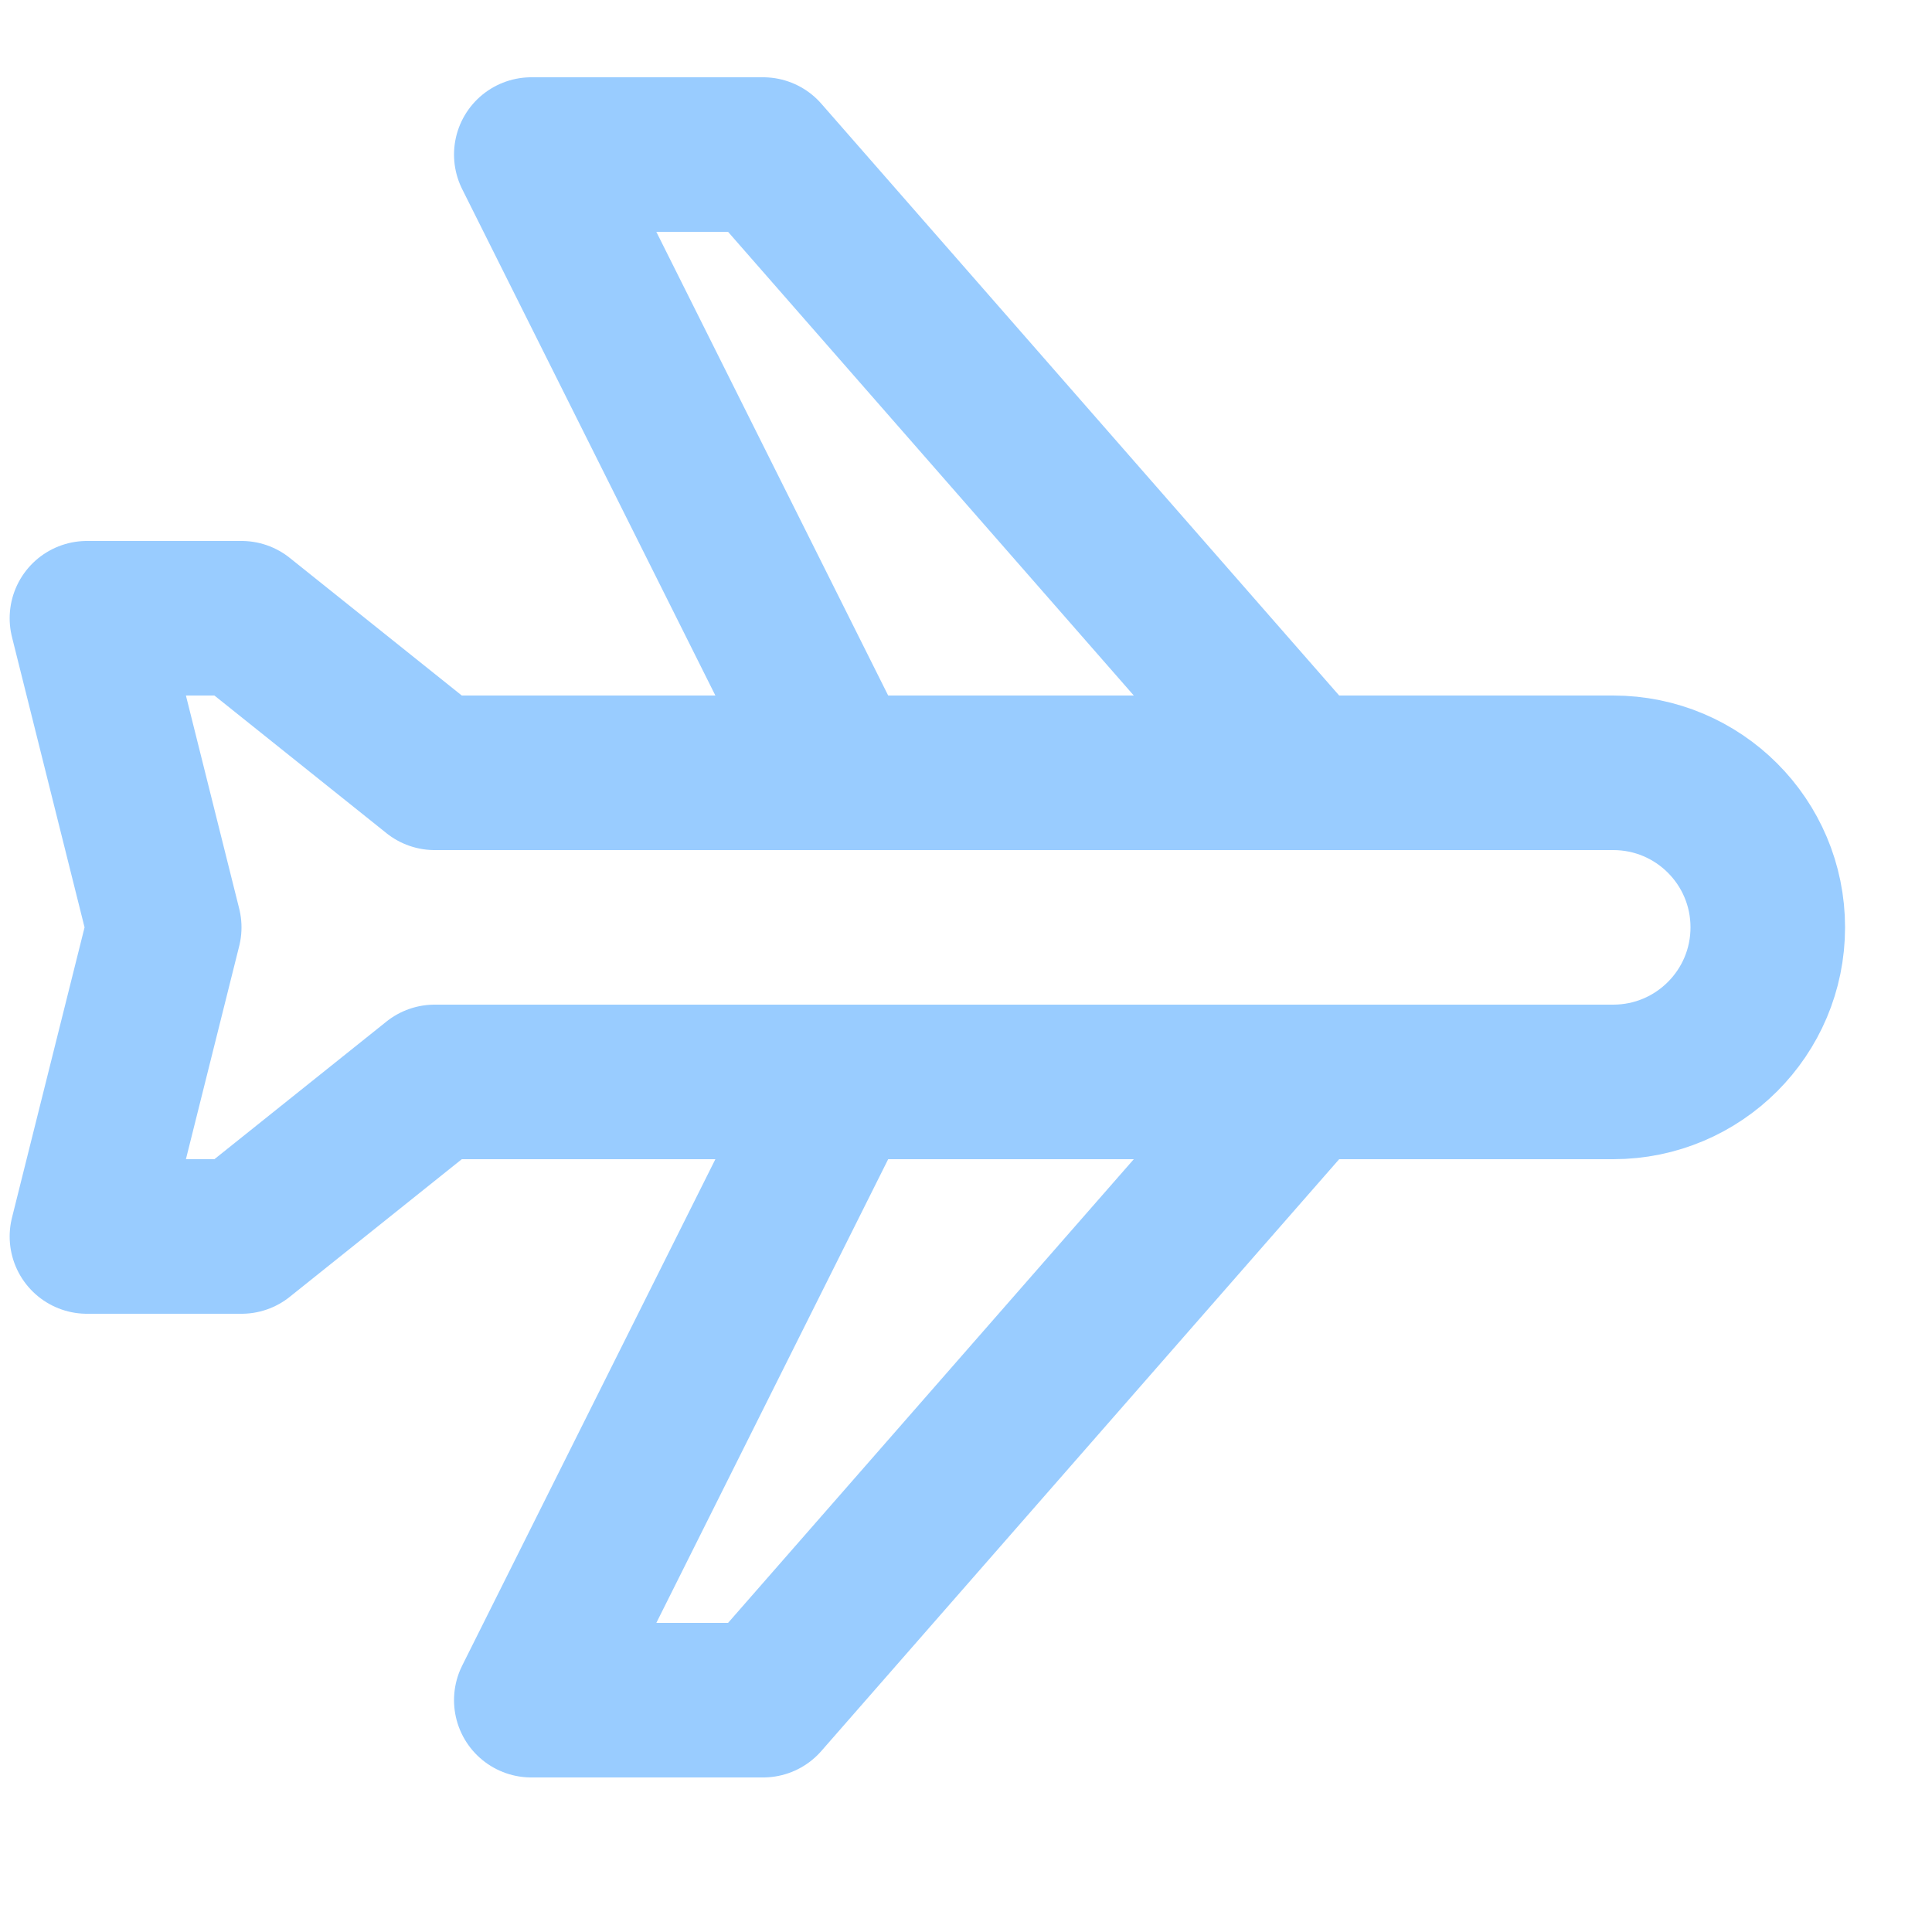
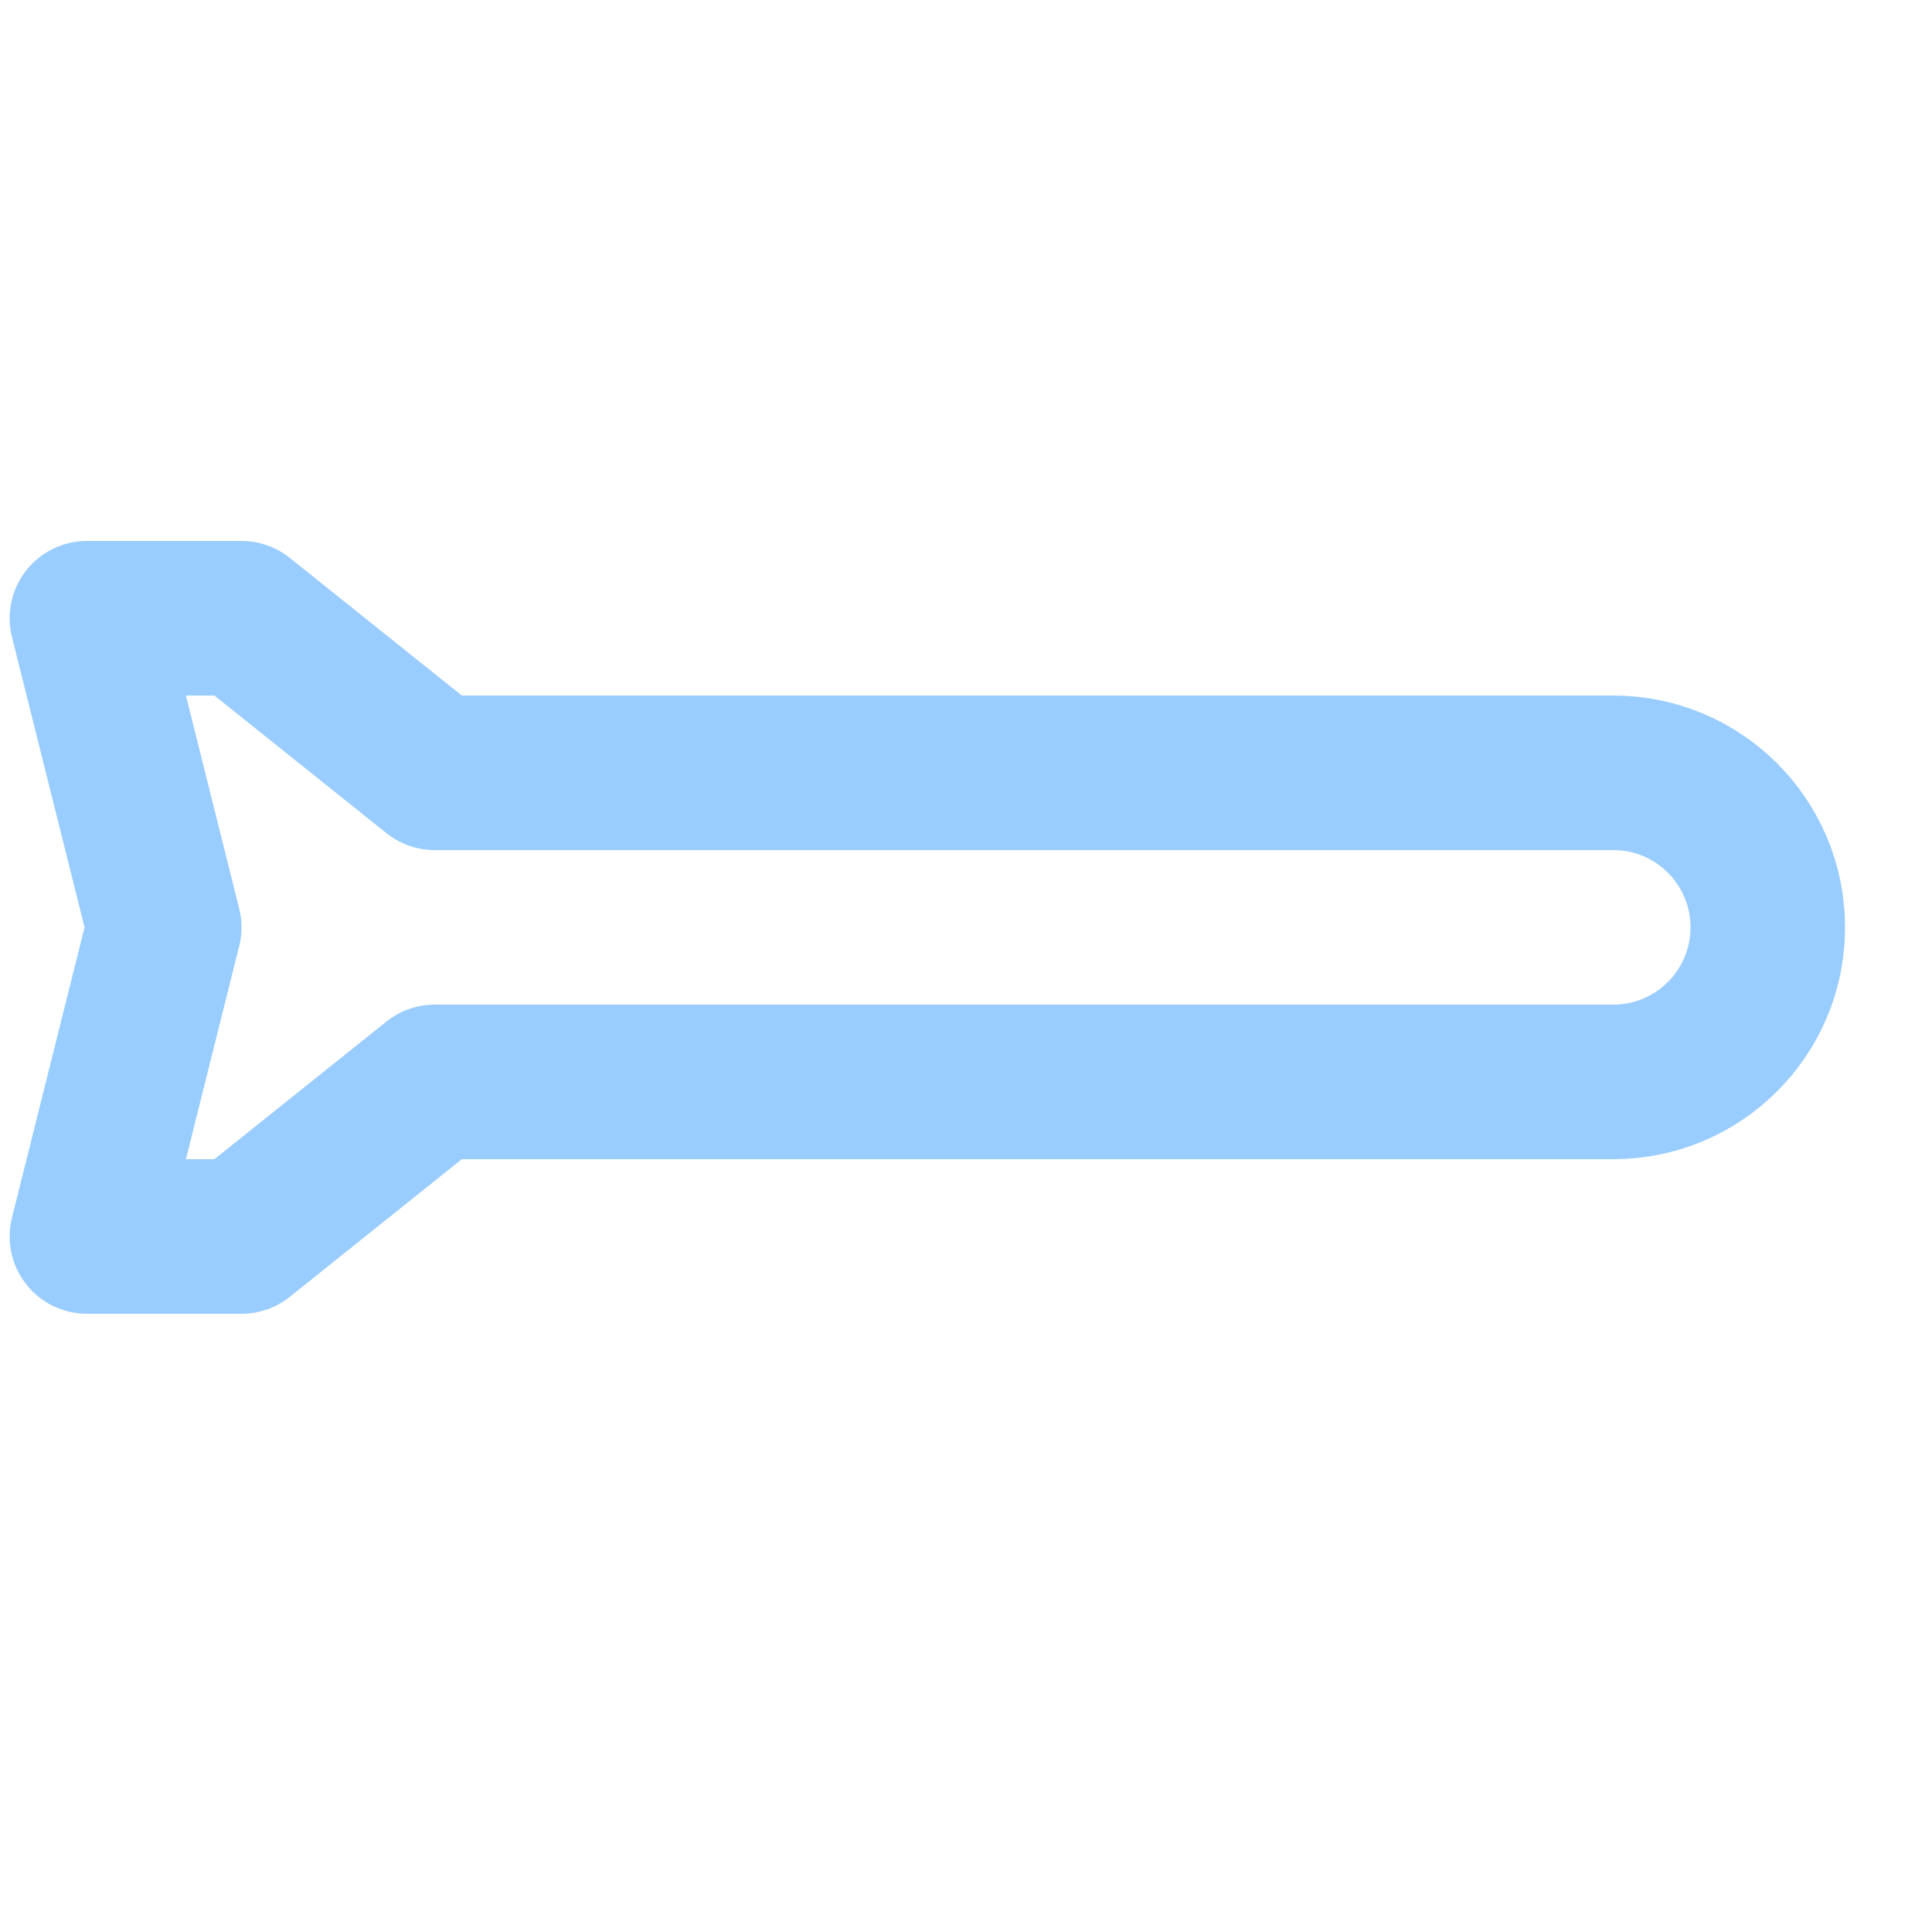
<svg xmlns="http://www.w3.org/2000/svg" enable-background="new 0 0 25 25" width="100" height="100" viewBox="0 0 25 25">
  <title>airplane</title>
  <g style="fill:none;stroke:#99ccff;stroke-width:2;stroke-linecap:round;stroke-linejoin:round;stroke-miterlimit:10">
-     <path d="m16.875 10-7-8h-3l4 8" />
-     <path d="m16.875 14-7 8h-3l4-8" />
    <path d="m1.125 16h2l2.5-2h15.25c1.105 0 2-.896 2-2 0-1.105-.895-2-2-2h-15.25l-2.5-2h-2l1 4z" />
  </g>
</svg>